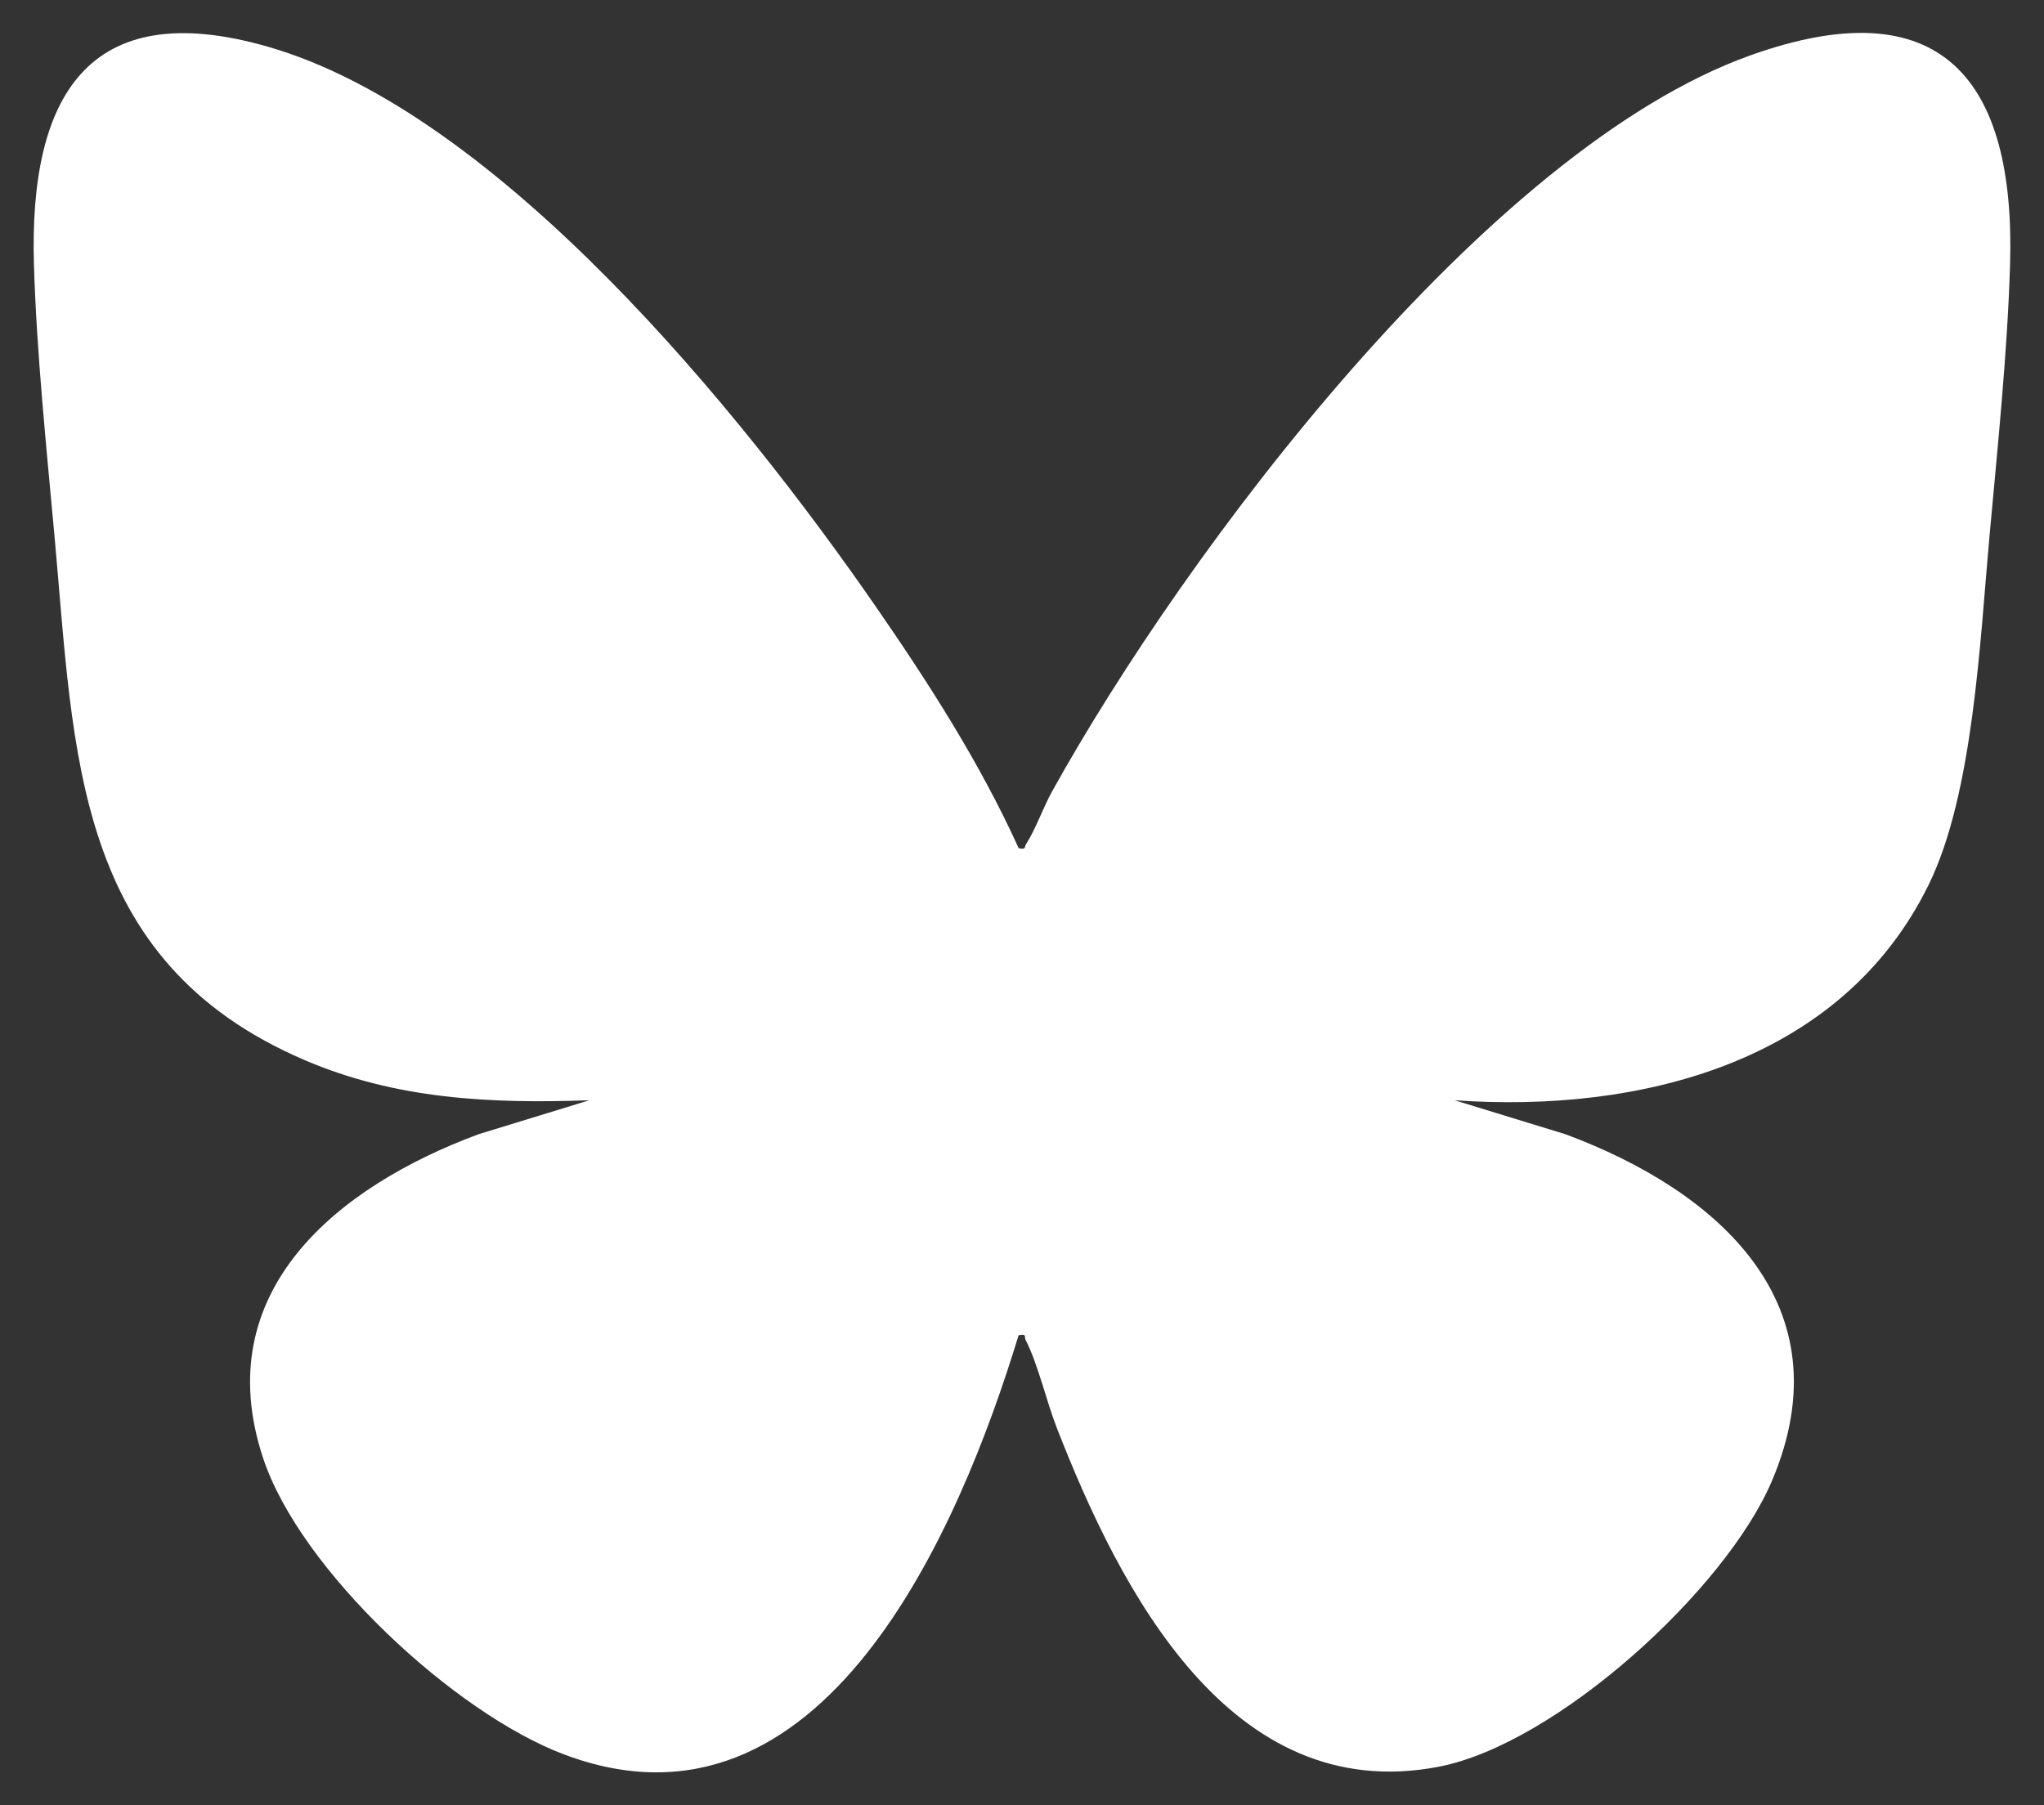
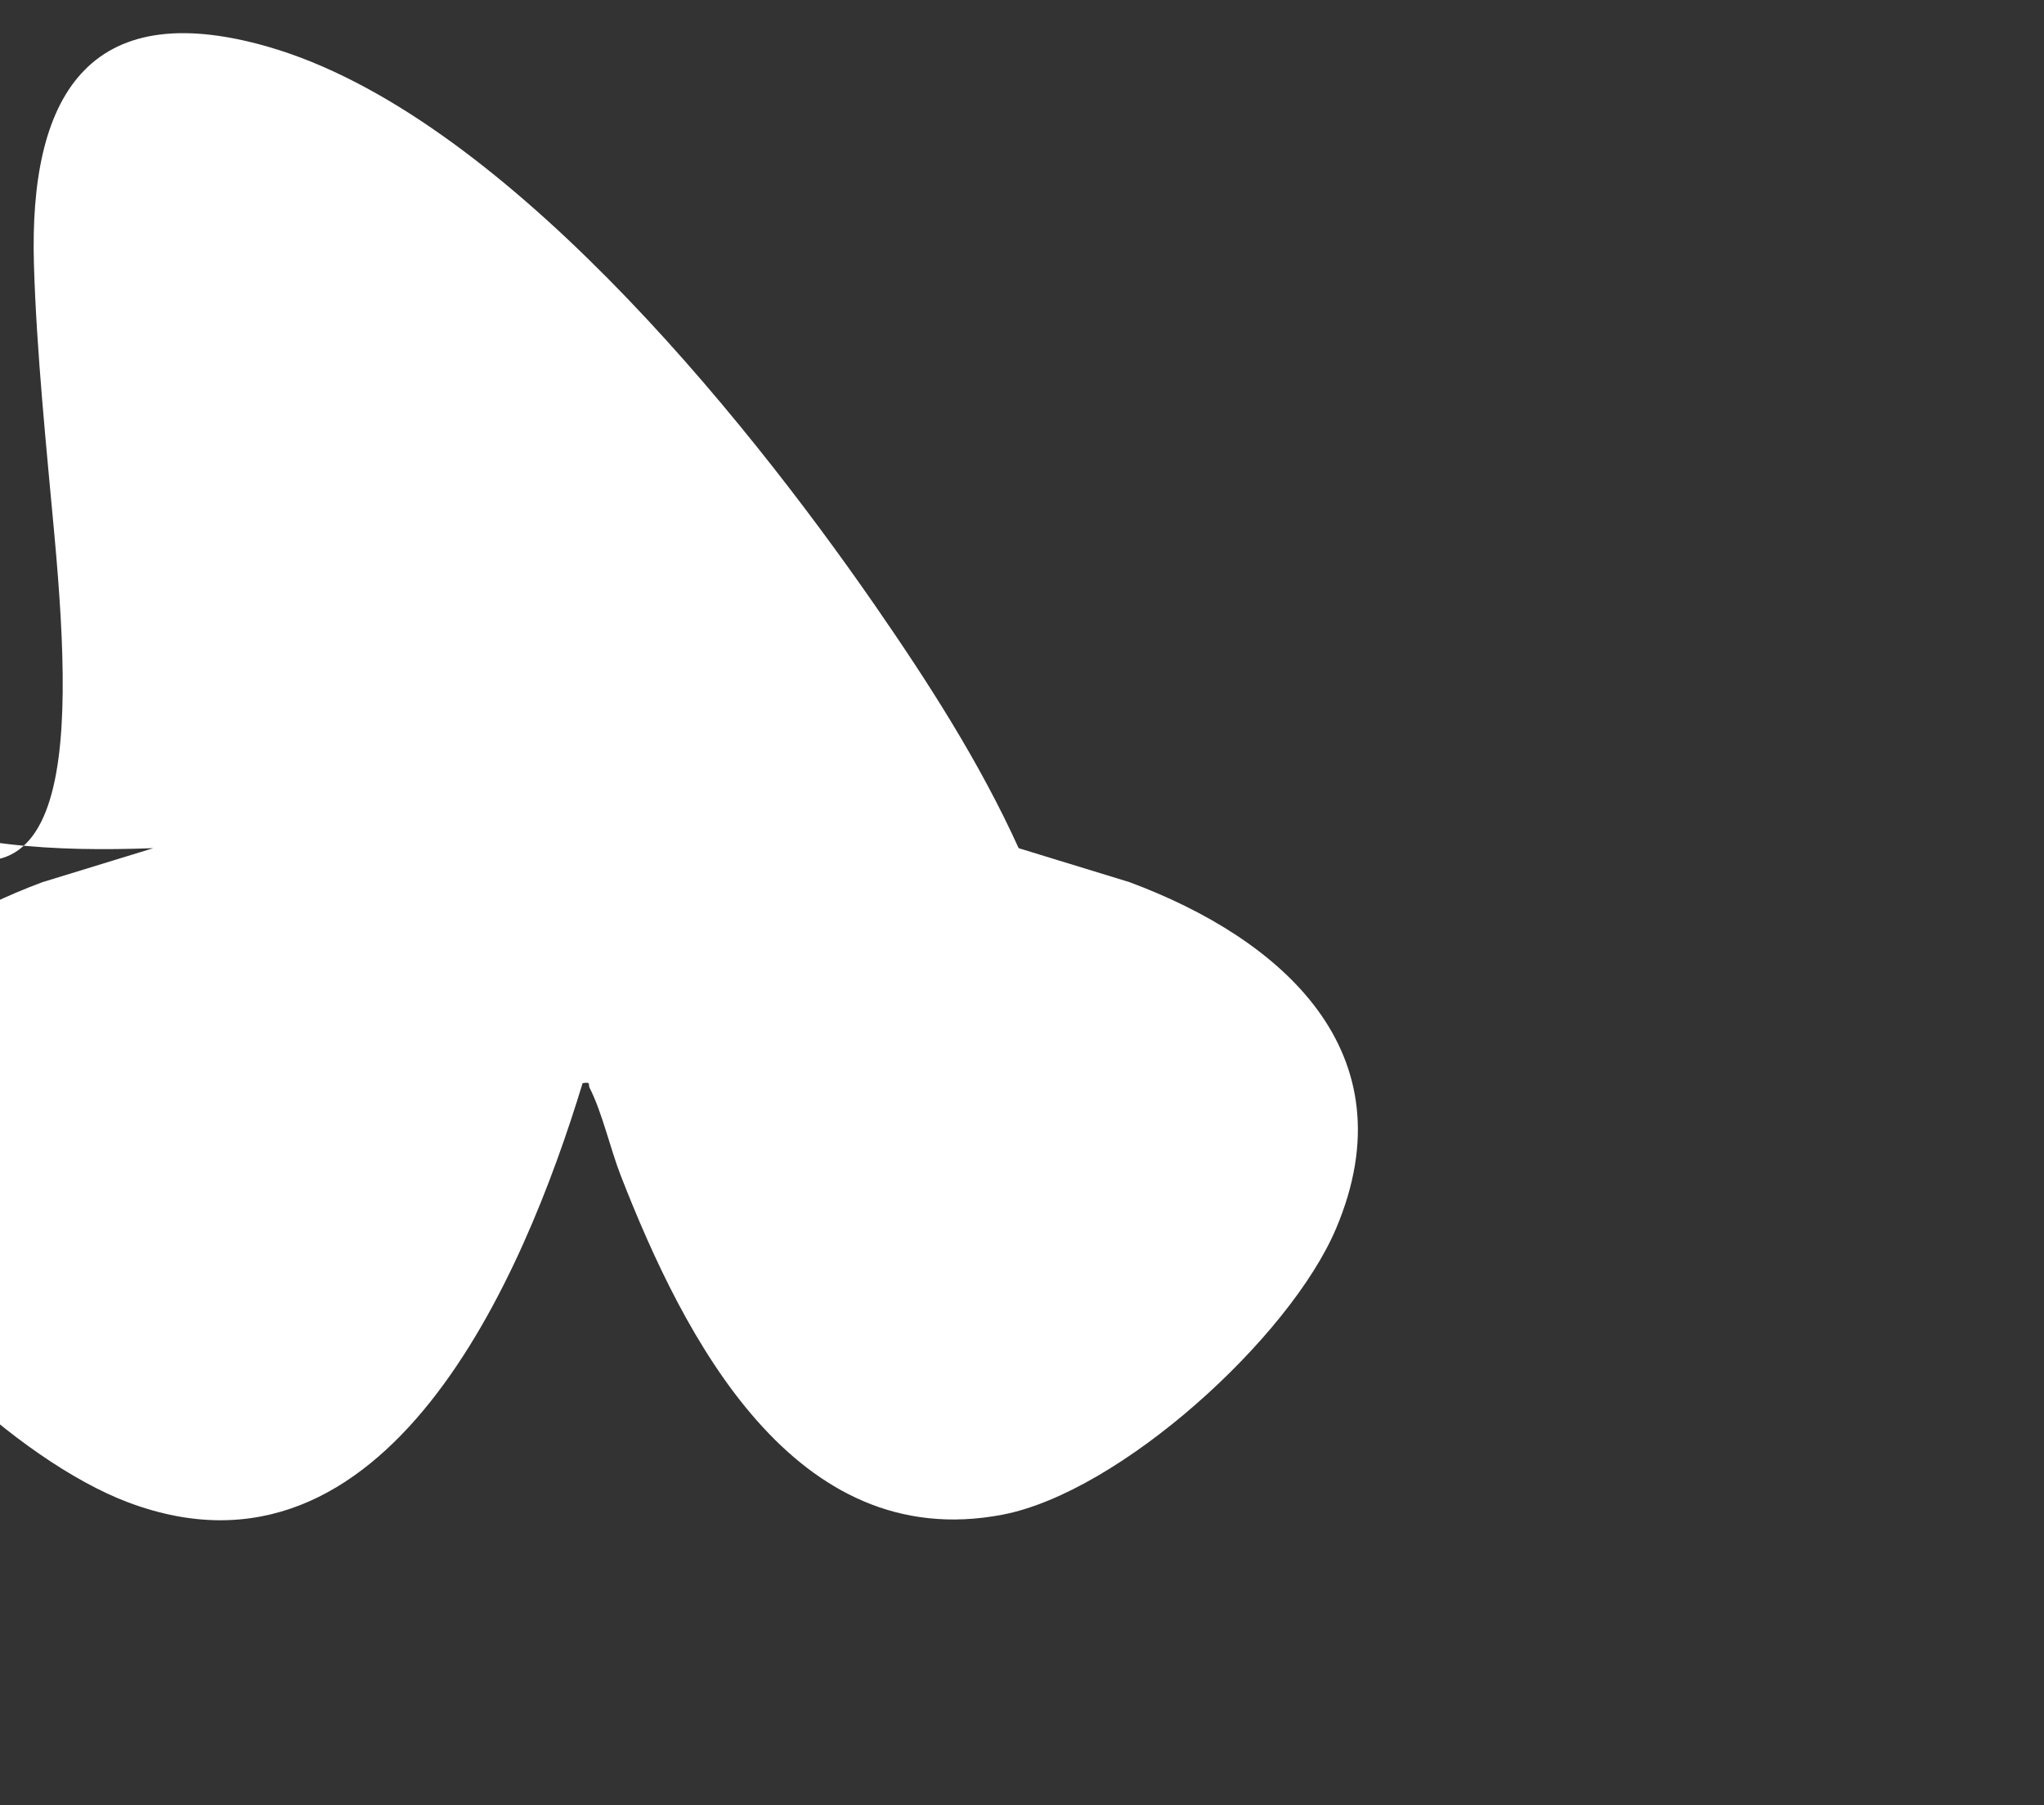
<svg xmlns="http://www.w3.org/2000/svg" id="Layer_1" viewBox="0 0 600 530">
  <rect x="0" y="0" width="600" height="530" fill="#333333" stroke="none" />
  <defs>
    <style>.cls-1{fill:#fff;}</style>
  </defs>
-   <path class="cls-1" d="M299.02,249.01c2.33.51,1.6-.32,2.22-1.28,2.79-4.31,4.96-10.65,7.59-15.38,39.15-70.59,127.53-188.39,204.92-216.08,55.97-20.03,77.88,6.89,76.29,61.29-.75,25.64-3.7,54.21-6.05,79.95-2.76,30.25-4.7,75.4-17.82,102.18-25.66,52.4-84.93,67.15-139.17,63.33l32.51,9.97c44.76,16.61,82.58,49.95,60.66,101.7-13.58,32.06-63.41,77.43-97.98,84.02-61.23,11.68-93.54-52.23-111.95-99.45-3.08-7.89-5.53-18.75-9.16-25.83-.54-1.05.52-1.88-2.08-1.42-17.24,56.63-57.42,151.81-133.53,123.02-32.06-12.12-77.24-53.97-88.19-86.81-16.35-49.09,21.71-79.84,63.19-95.23l32.51-9.97c-28.99,1.03-56.77-.28-83.67-11.84C21.6,282.08,21.84,221.54,16.01,157.51c-2.35-25.74-5.3-54.31-6.05-79.95C8.54,29.04,25.3-1.68,78.77,13.75c67.77,19.56,138.92,107.41,178.05,163.95,15.67,22.65,30.81,46.2,42.2,71.31Z" />
+   <path class="cls-1" d="M299.02,249.01l32.51,9.97c44.76,16.61,82.58,49.95,60.66,101.7-13.58,32.06-63.41,77.43-97.98,84.02-61.23,11.68-93.54-52.23-111.95-99.45-3.08-7.89-5.53-18.75-9.16-25.83-.54-1.05.52-1.88-2.08-1.42-17.24,56.63-57.42,151.81-133.53,123.02-32.06-12.12-77.24-53.97-88.19-86.81-16.35-49.09,21.71-79.84,63.19-95.23l32.51-9.97c-28.99,1.03-56.77-.28-83.67-11.84C21.6,282.08,21.84,221.54,16.01,157.51c-2.35-25.74-5.3-54.31-6.05-79.95C8.54,29.04,25.3-1.68,78.77,13.75c67.77,19.56,138.92,107.41,178.05,163.95,15.67,22.65,30.81,46.2,42.2,71.31Z" />
</svg>